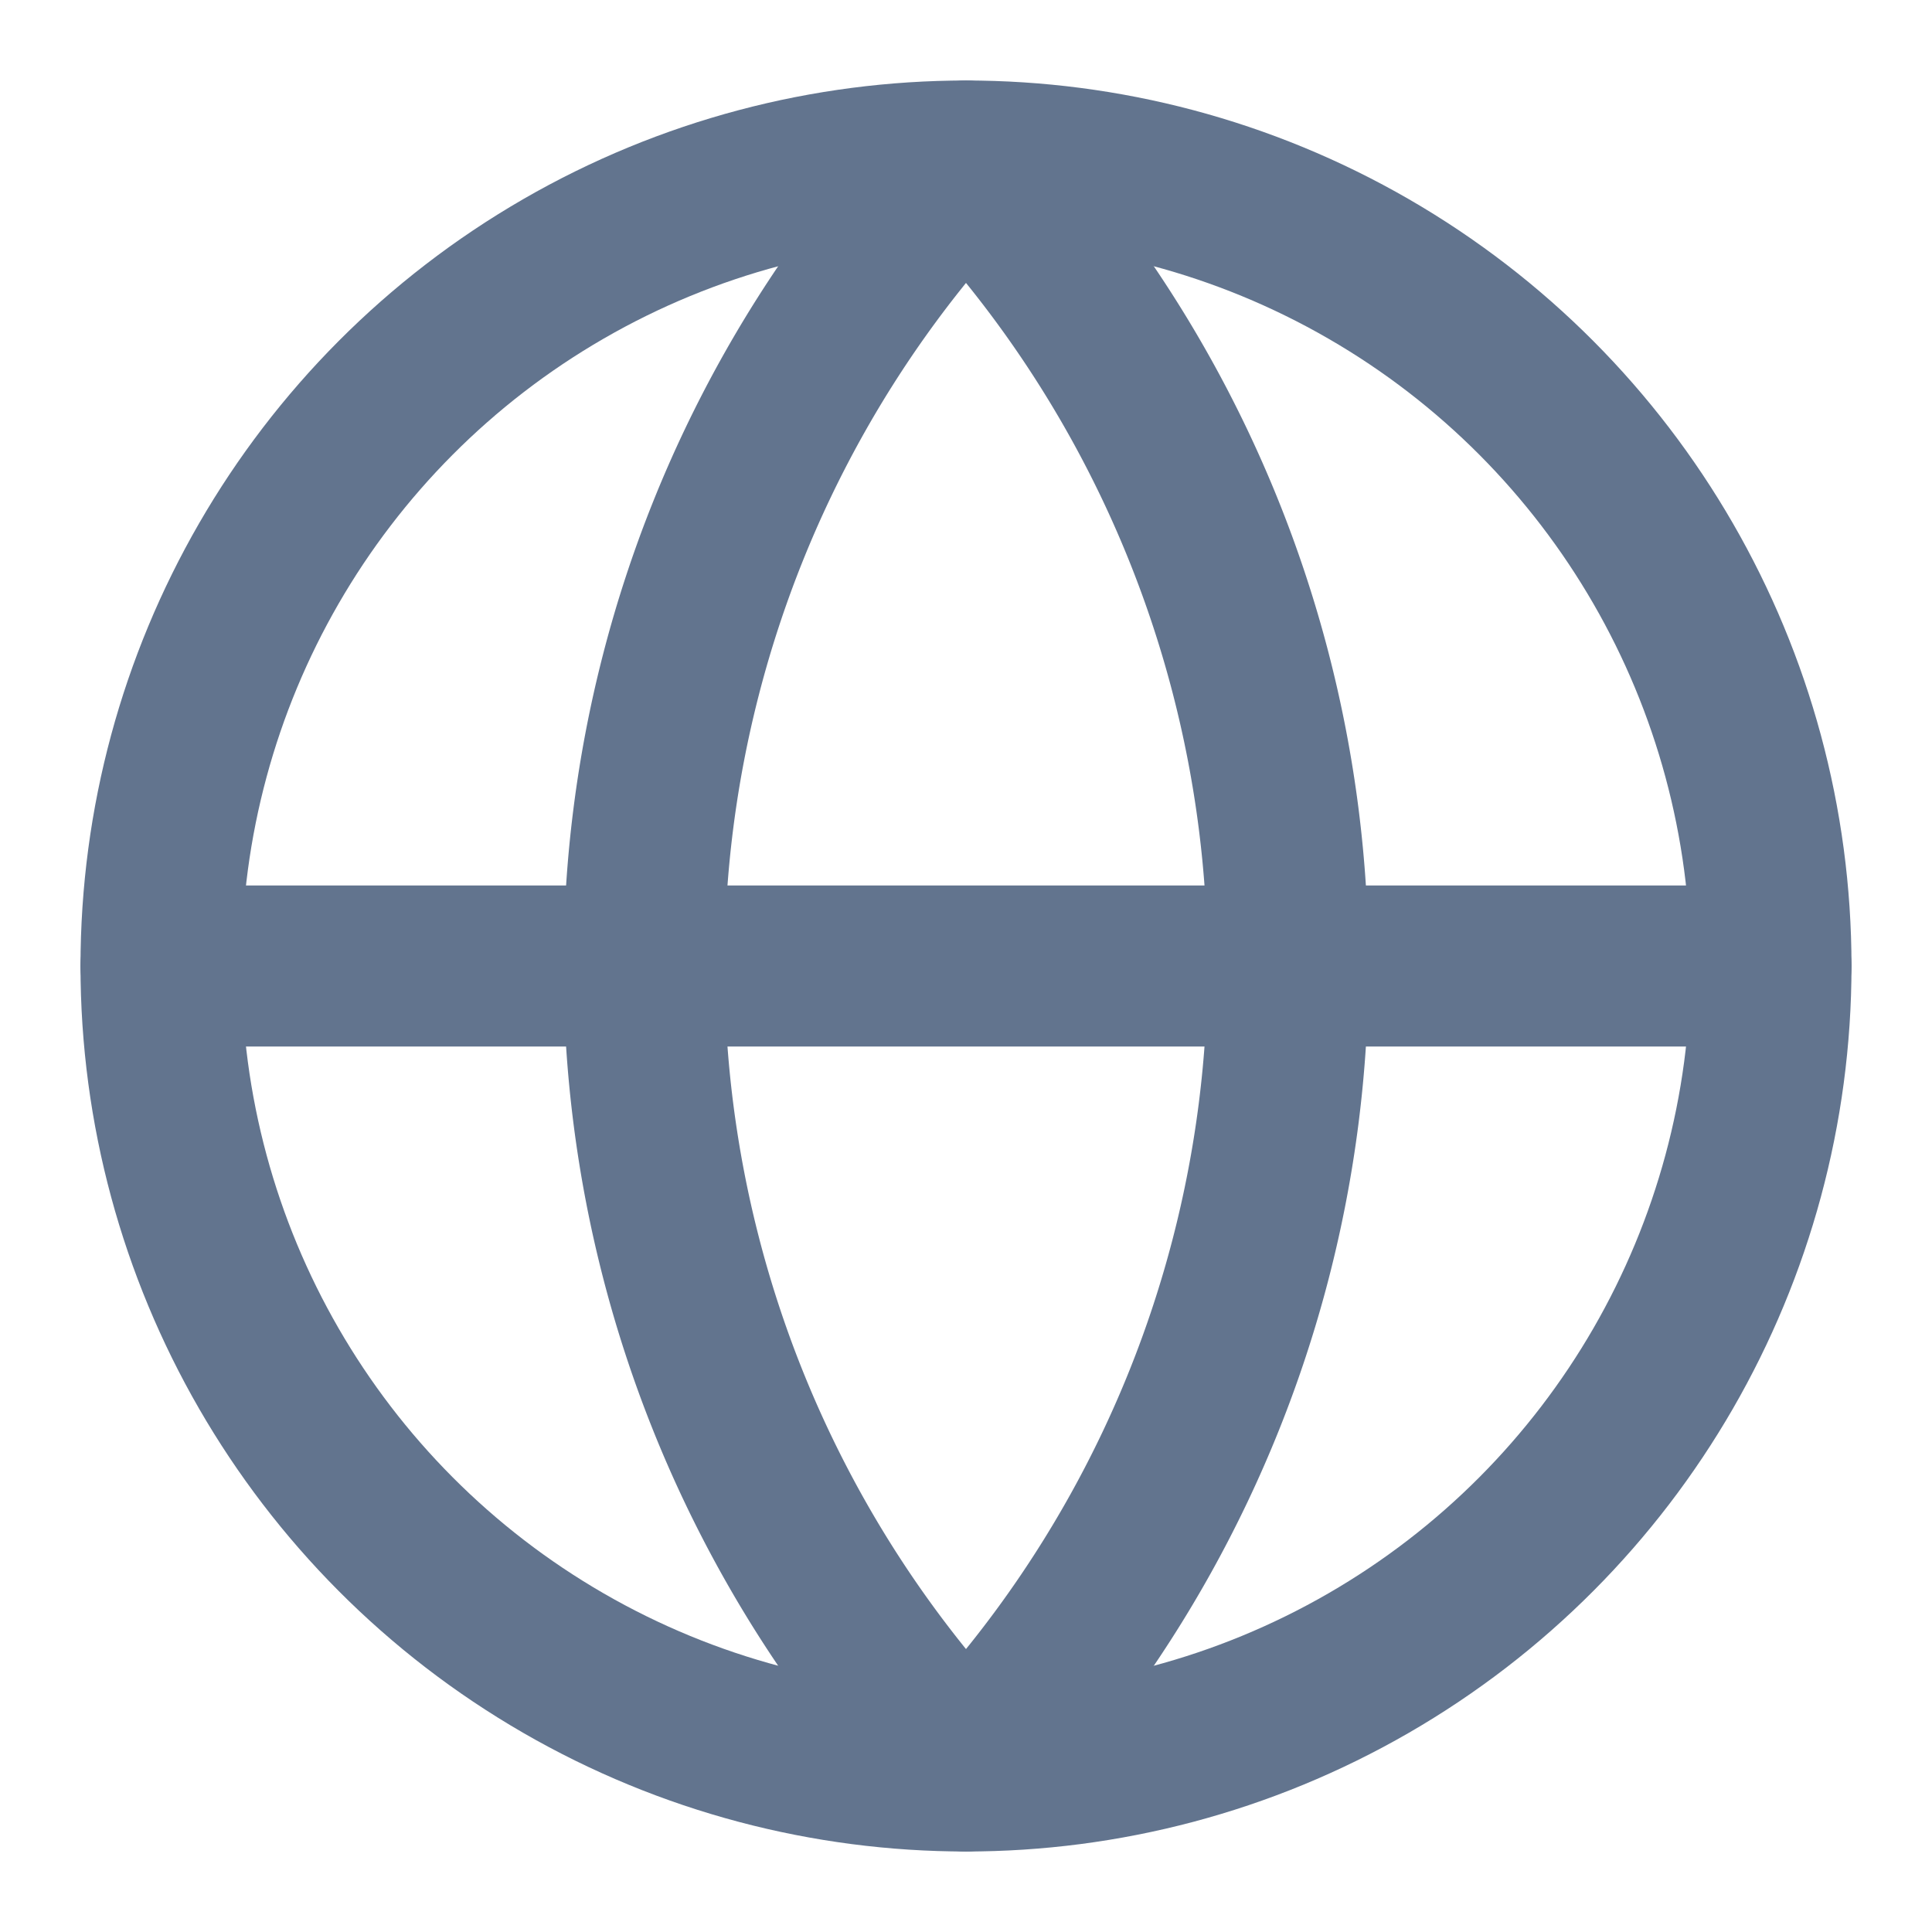
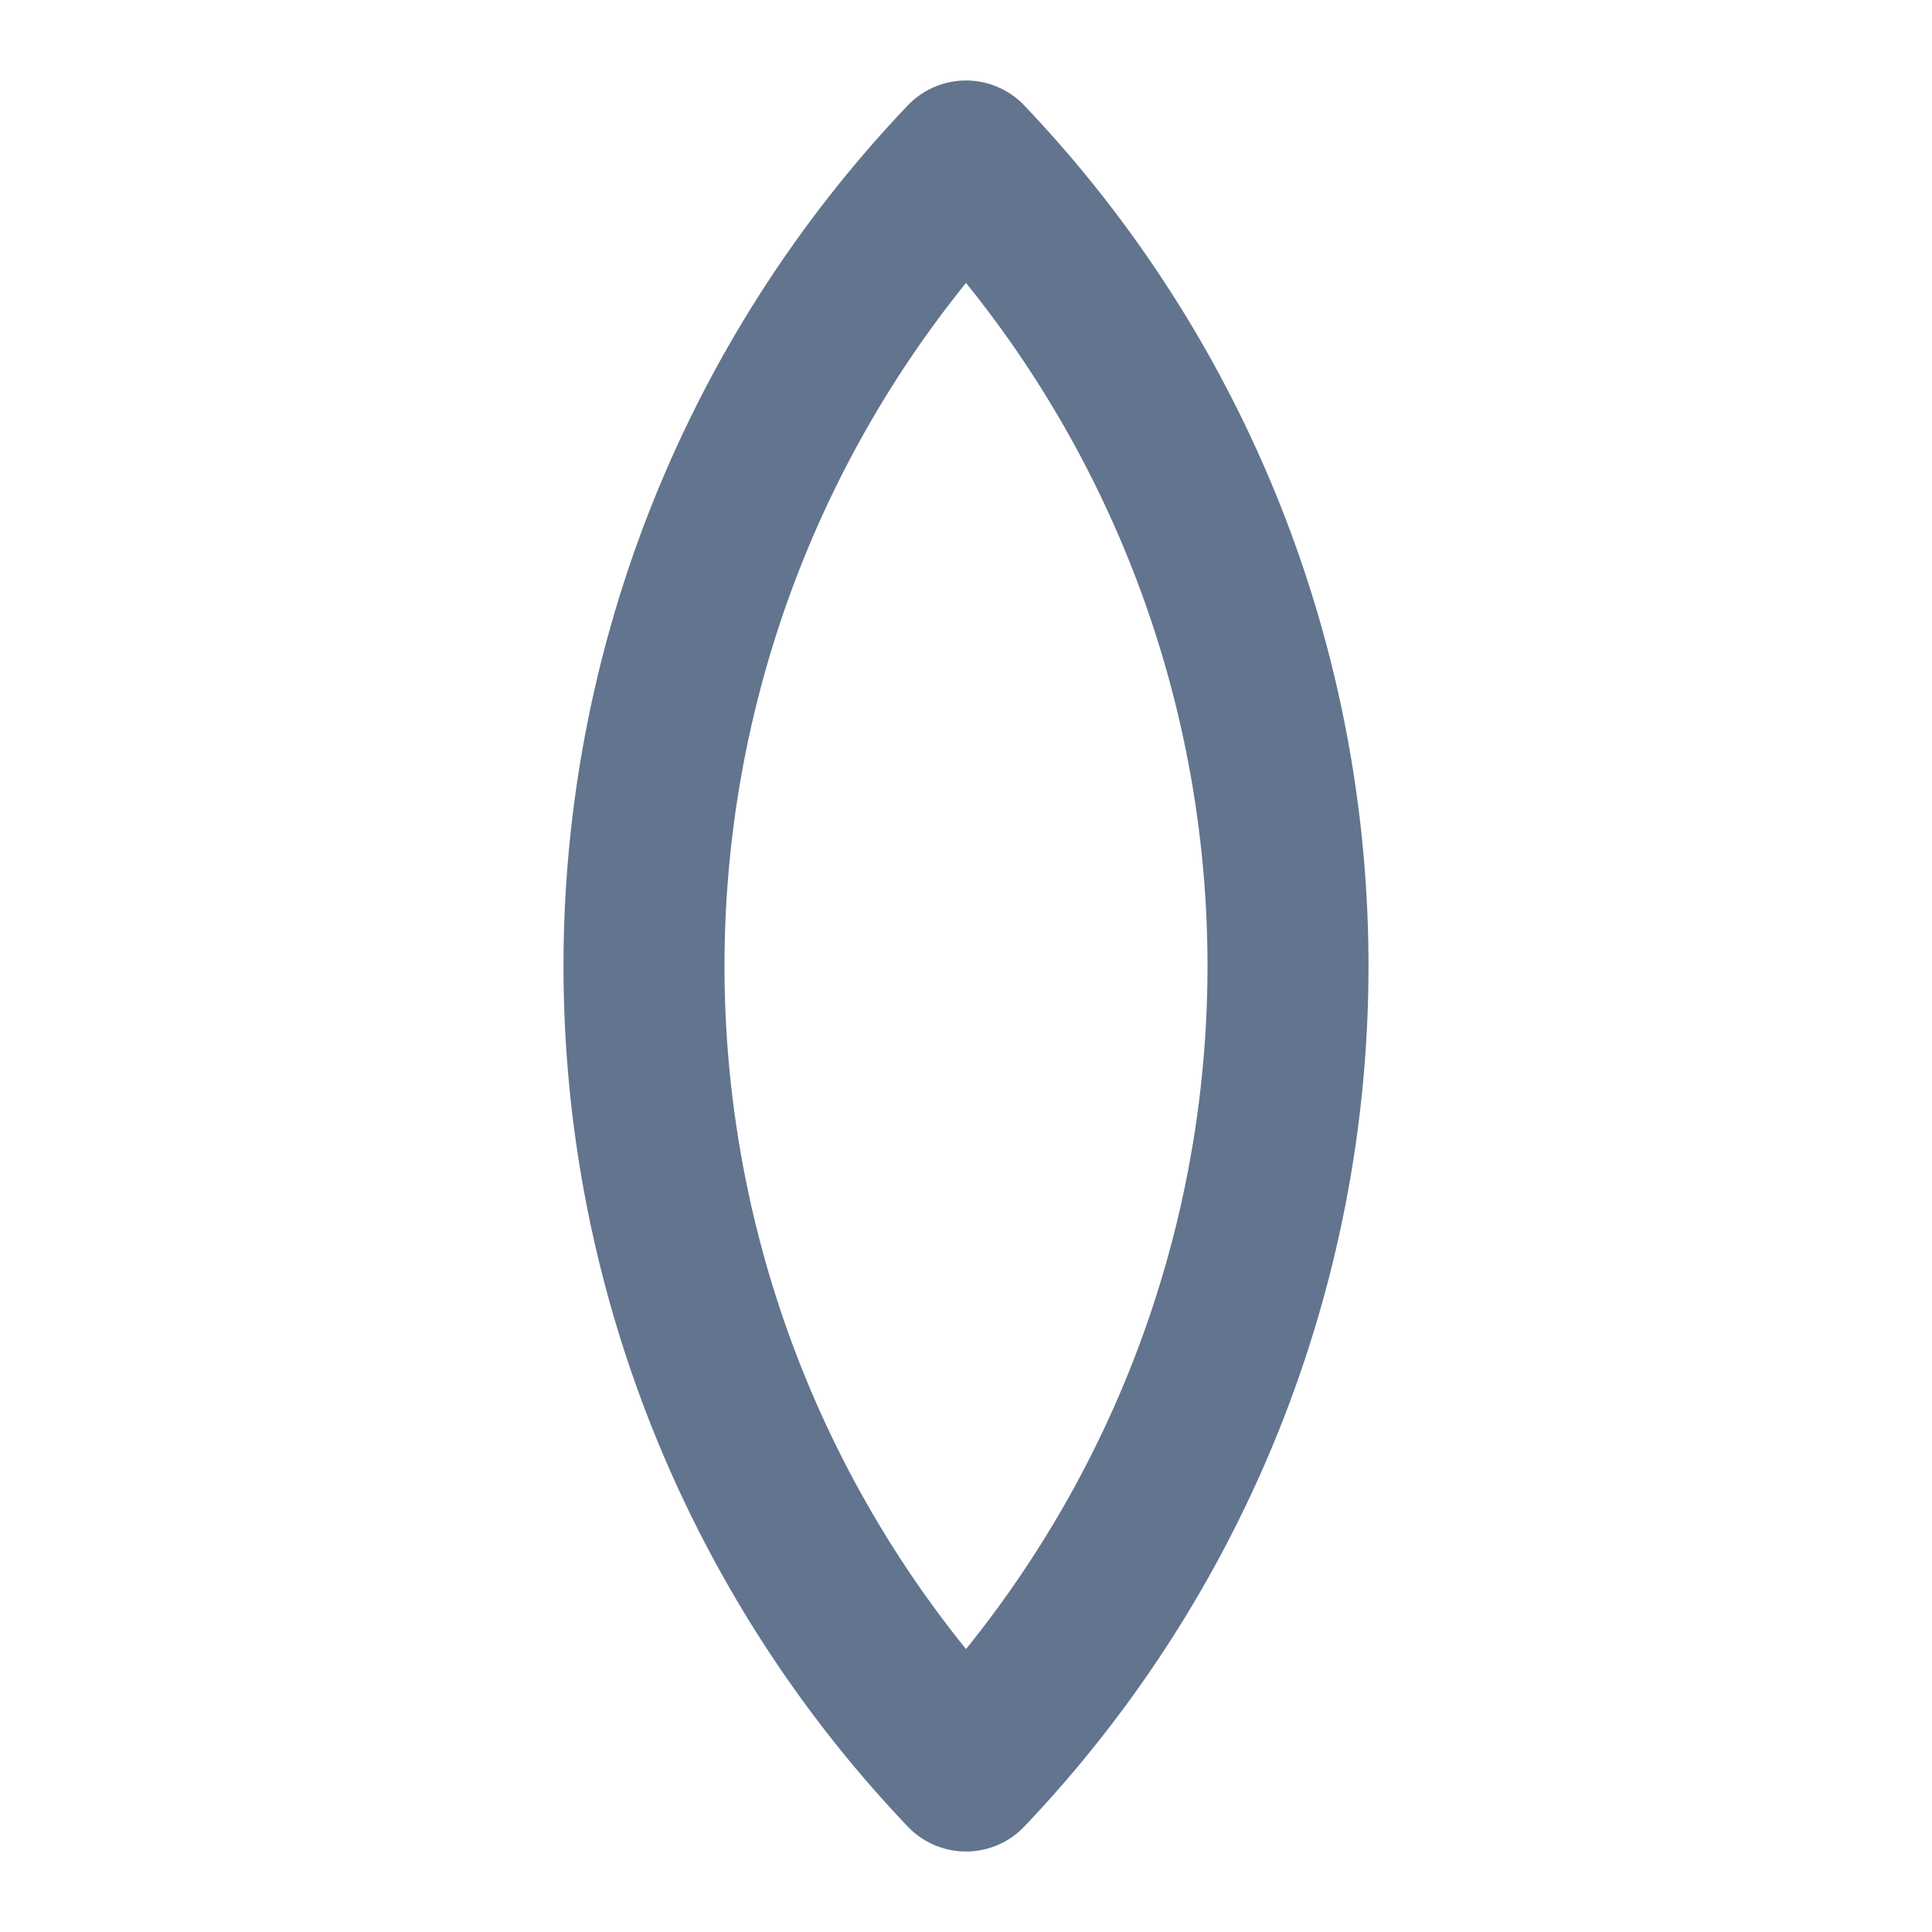
<svg xmlns="http://www.w3.org/2000/svg" width="24" height="24" viewBox="0 0 24 24" fill="none" stroke="#62748e" stroke-width="2" stroke-linecap="round" stroke-linejoin="round" class="lucide lucide-globe w-4 h-4 mr-2">
-   <circle cx="12" cy="12" r="10" />
  <path d="M12 2a14.5 14.5 0 0 0 0 20 14.5 14.5 0 0 0 0-20" />
-   <path d="M2 12h20" />
</svg>